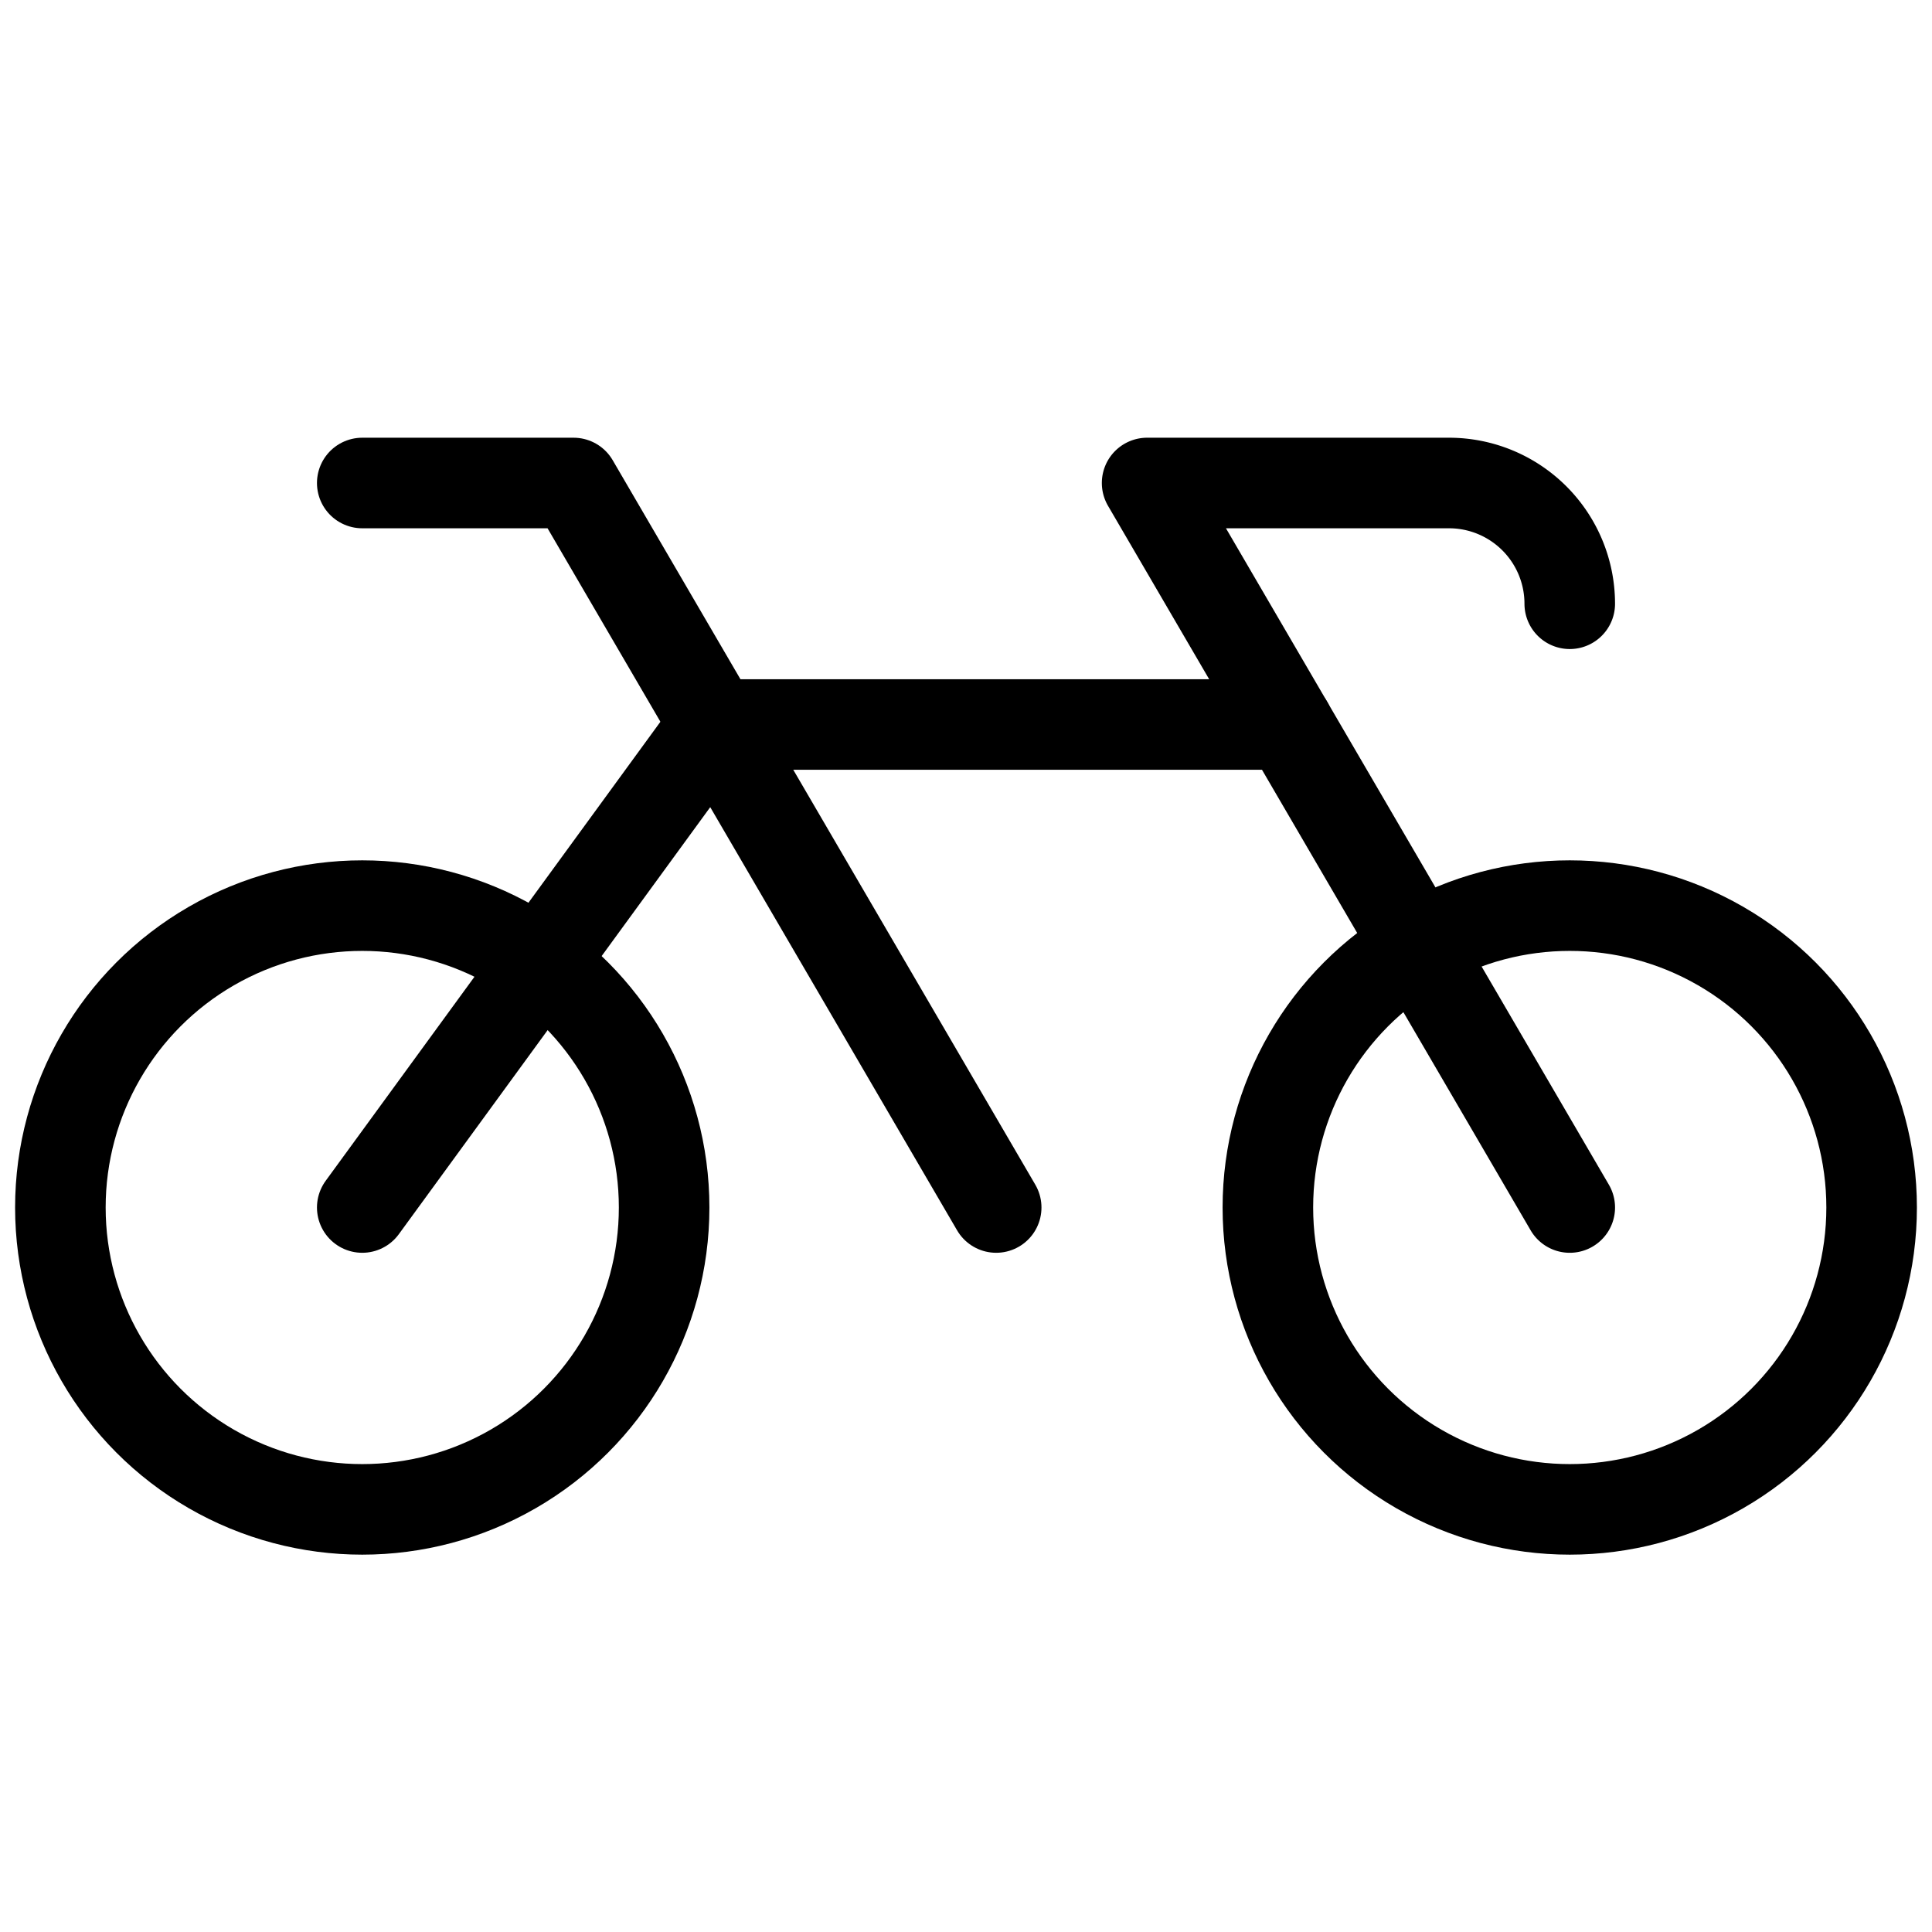
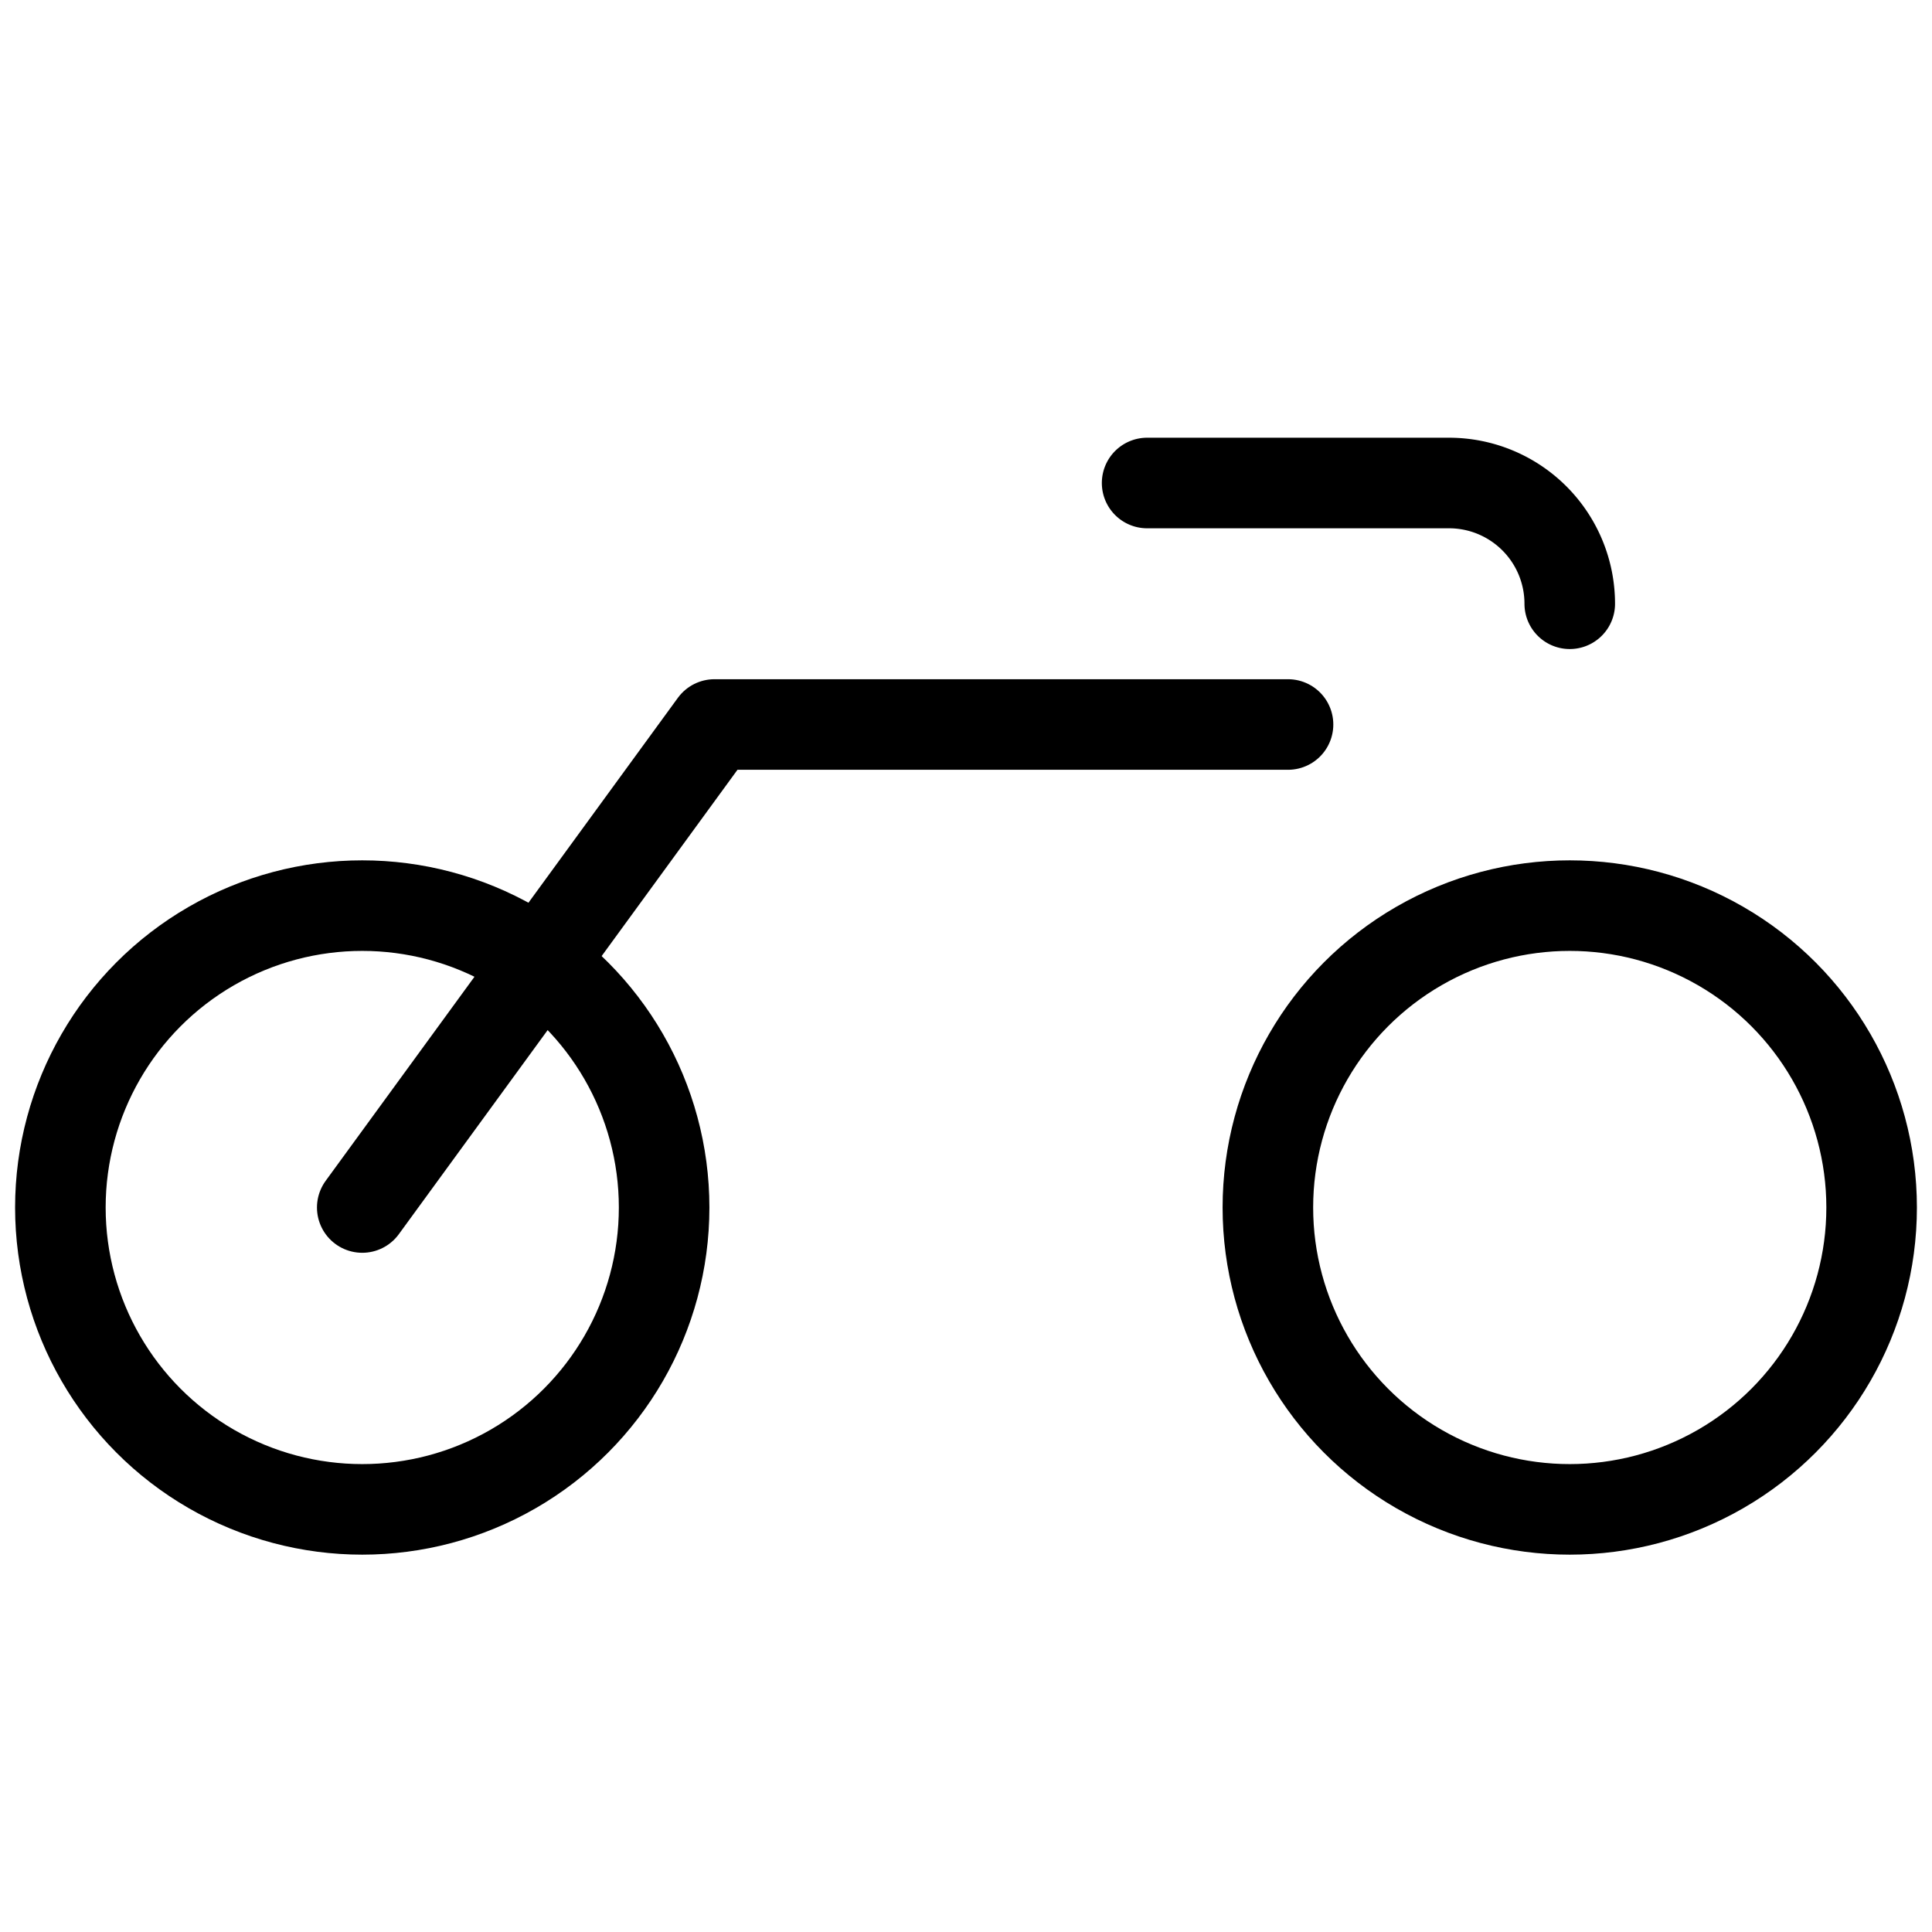
<svg xmlns="http://www.w3.org/2000/svg" viewBox="0 0 256 256">
  <rect width="256" height="256" fill="none" />
-   <path d="M208,80a16,16,0,0,0-16-16H152l56,96" fill="none" stroke="currentColor" stroke-linecap="round" stroke-linejoin="round" stroke-width="12" />
+   <path d="M208,80a16,16,0,0,0-16-16H152" fill="none" stroke="currentColor" stroke-linecap="round" stroke-linejoin="round" stroke-width="12" />
  <circle cx="208" cy="160" r="40" fill="none" stroke="currentColor" stroke-linecap="round" stroke-linejoin="round" stroke-width="12" />
  <circle cx="48" cy="160" r="40" fill="none" stroke="currentColor" stroke-linecap="round" stroke-linejoin="round" stroke-width="12" />
-   <polyline points="48 64 76 64 132 160" fill="none" stroke="currentColor" stroke-linecap="round" stroke-linejoin="round" stroke-width="12" />
  <polyline points="170.67 96 94.67 96 48 160" fill="none" stroke="currentColor" stroke-linecap="round" stroke-linejoin="round" stroke-width="12" />
</svg>